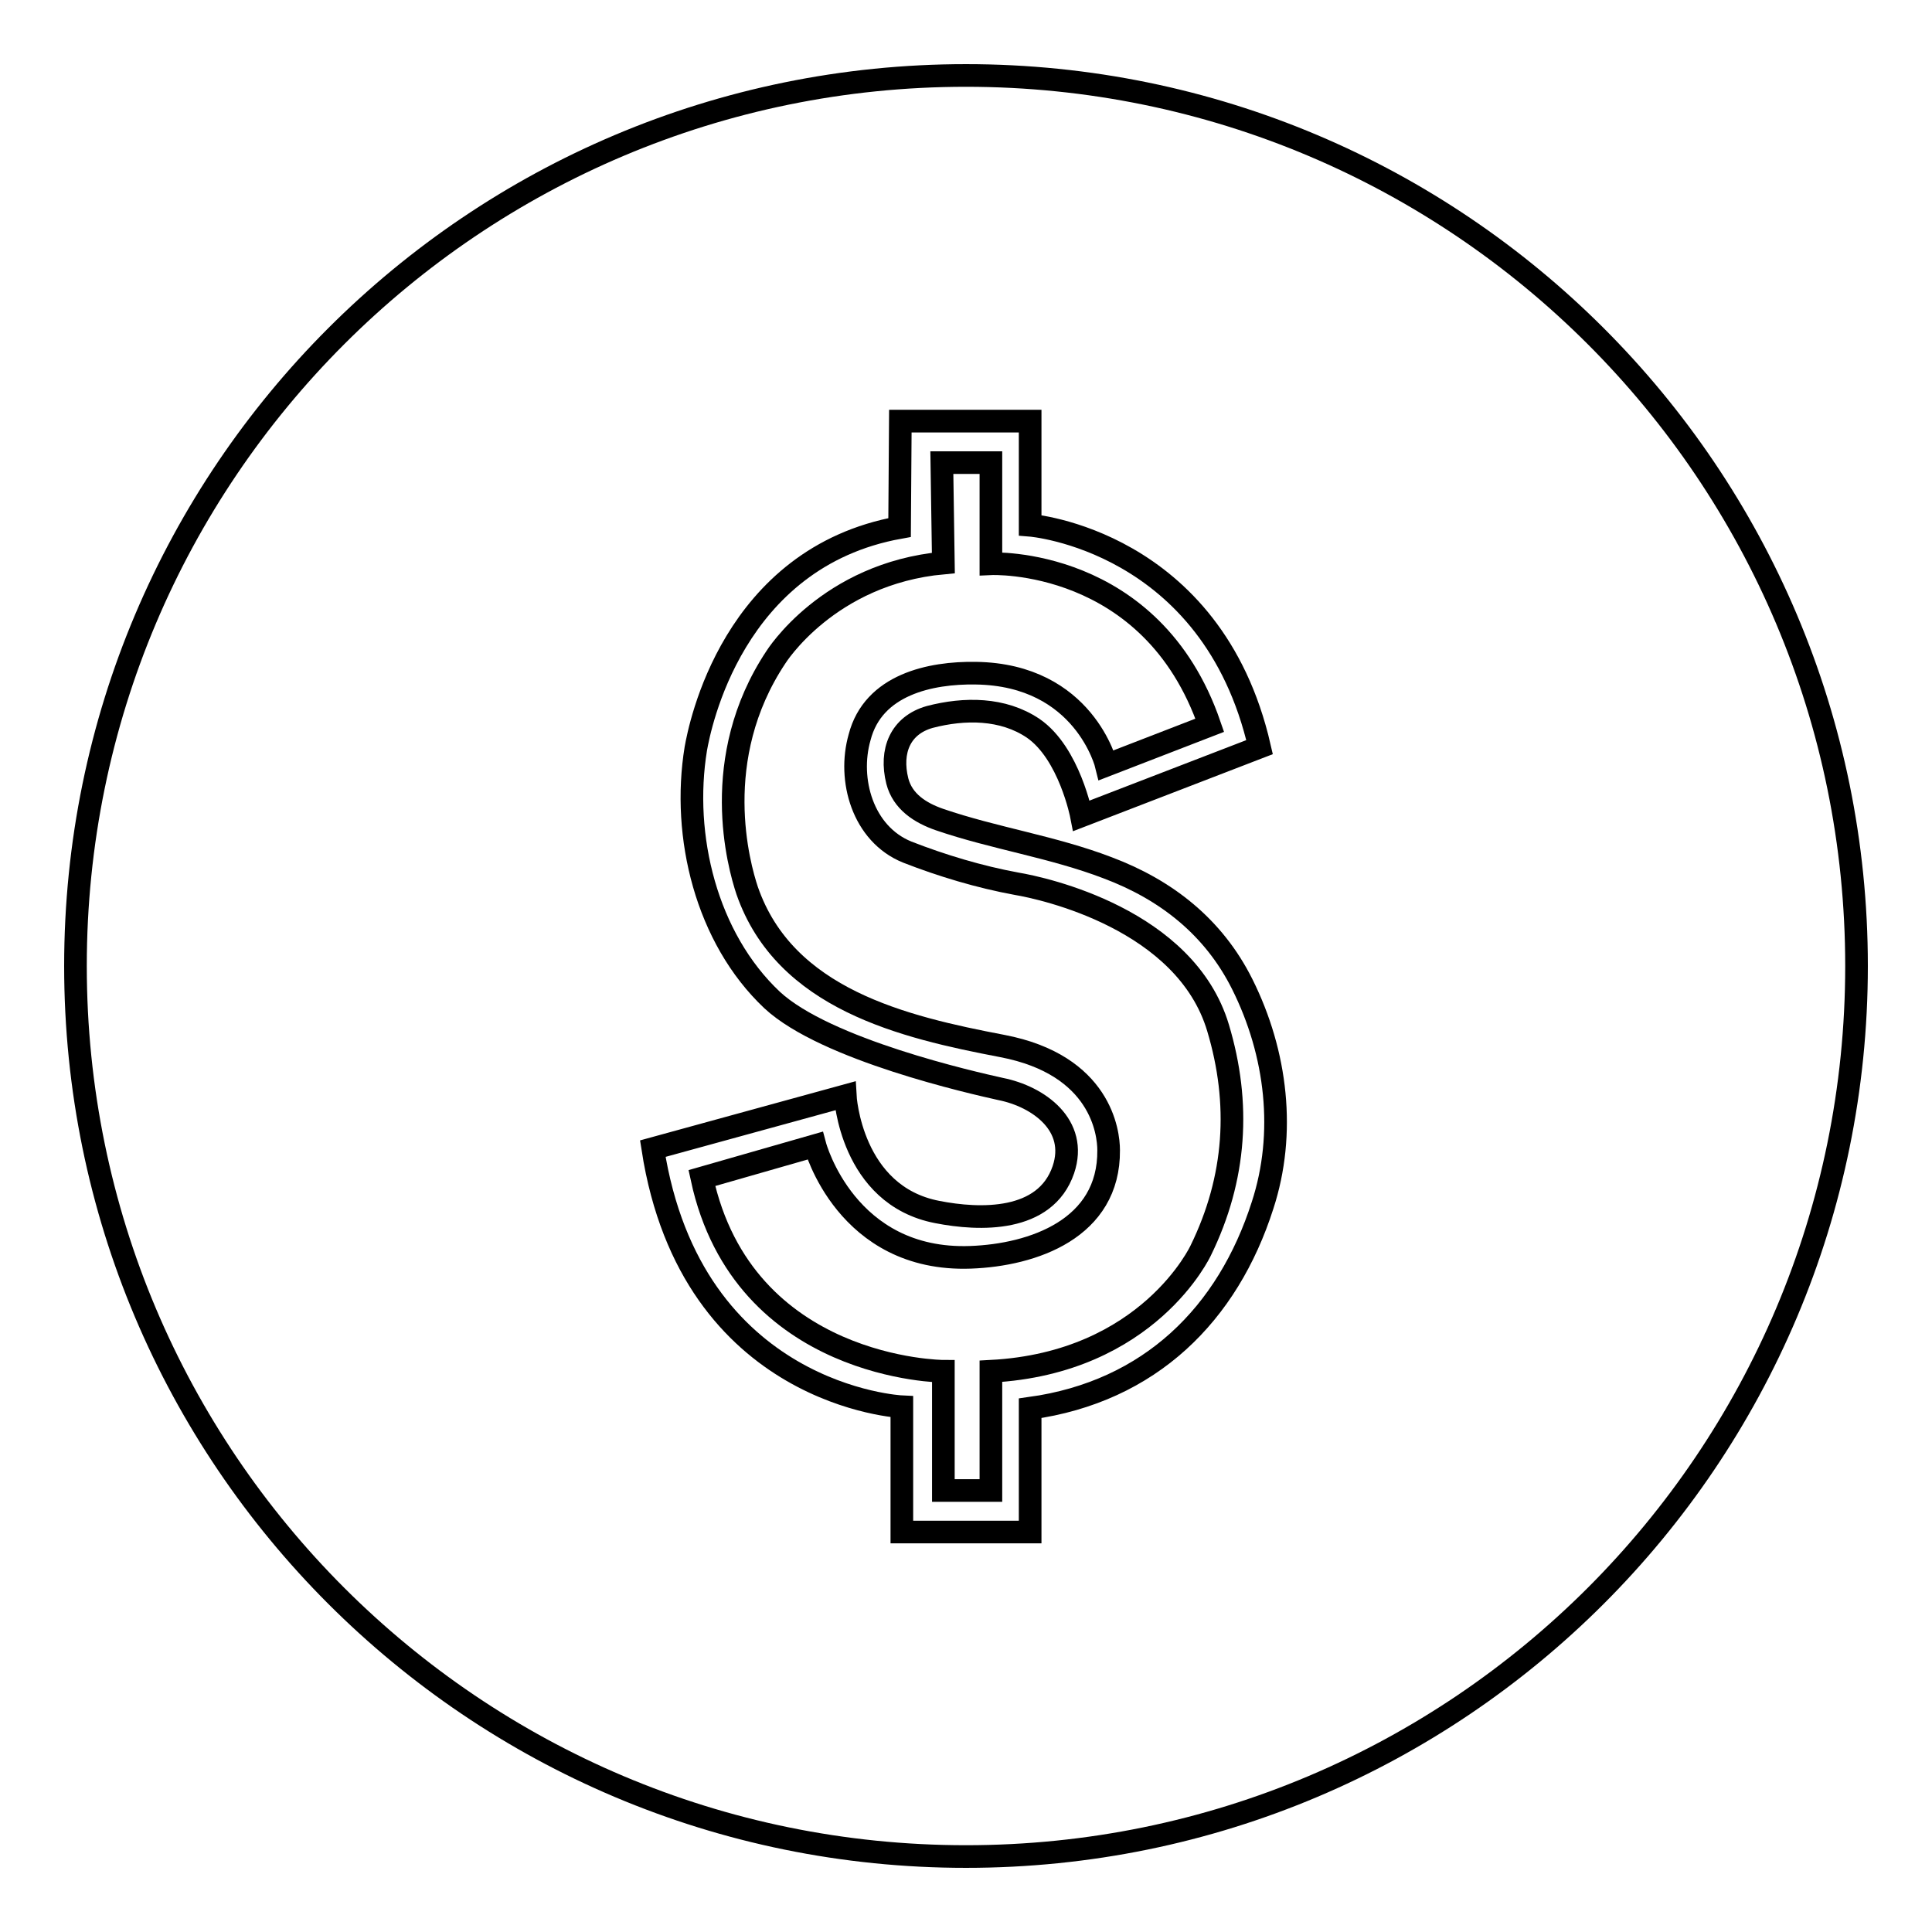
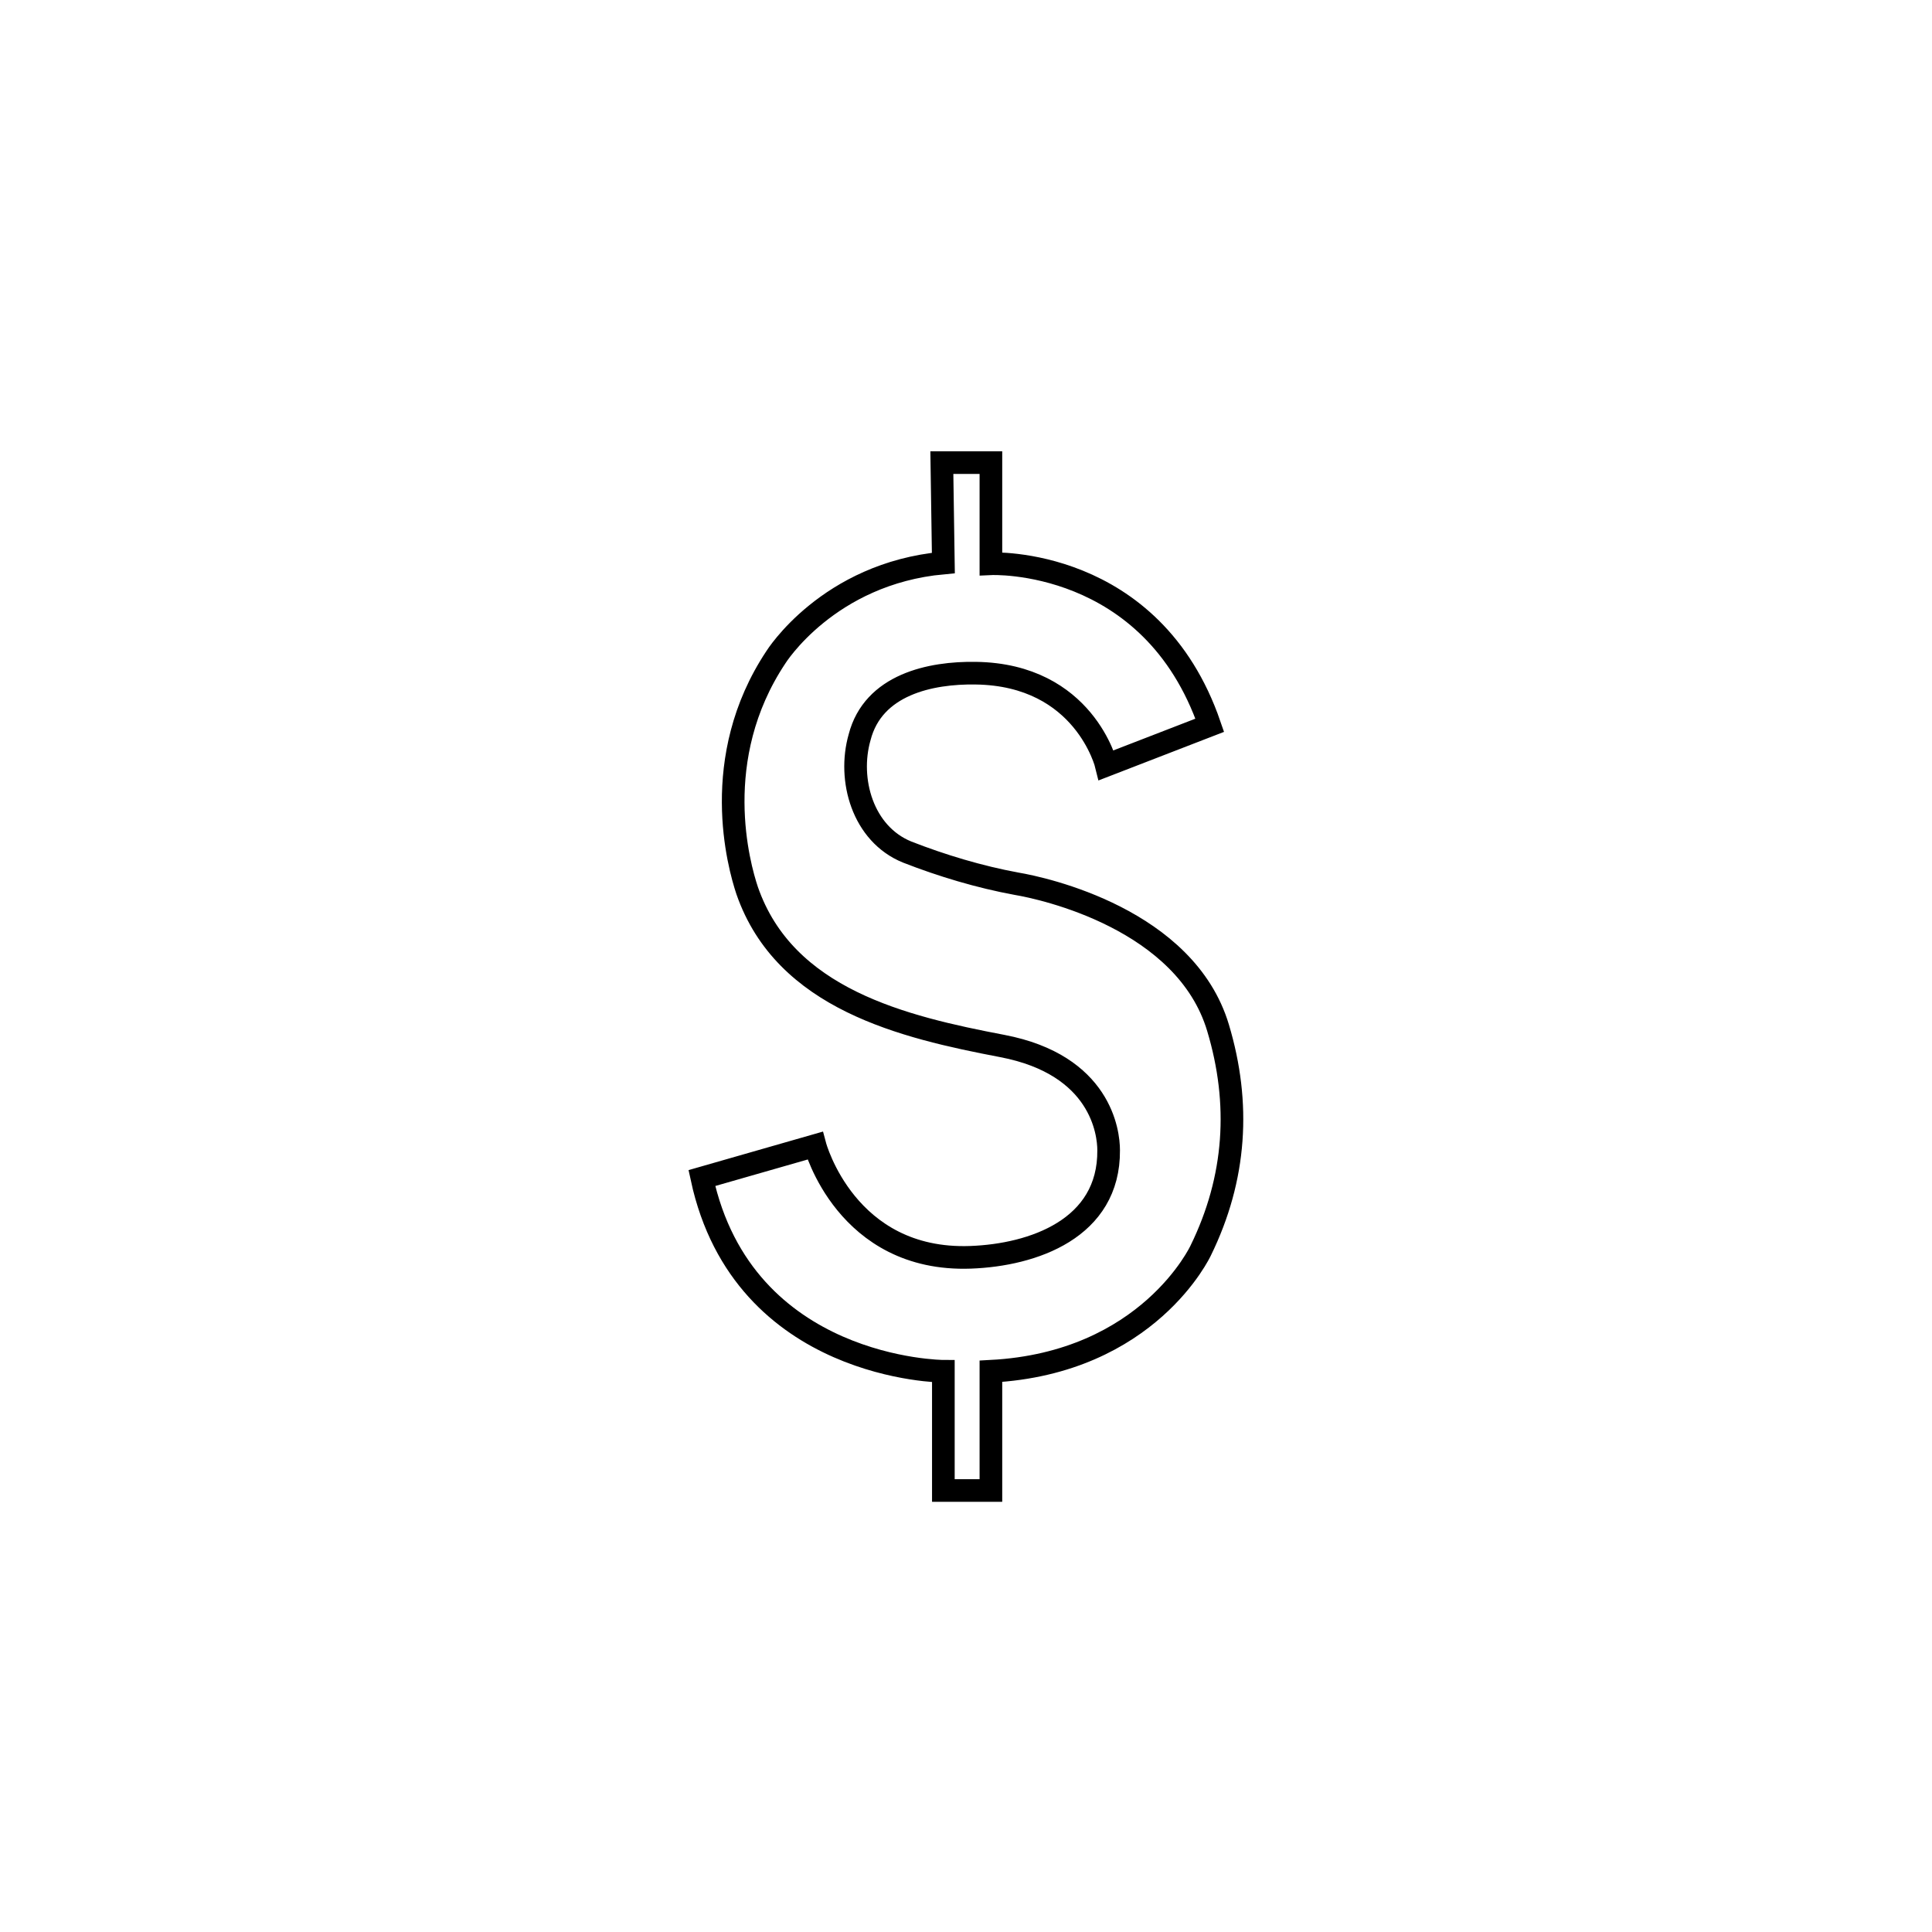
<svg xmlns="http://www.w3.org/2000/svg" version="1.1" x="0px" y="0px" viewBox="0 0 256 256" enable-background="new 0 0 256 256" xml:space="preserve">
  <g>
    <g>
      <path stroke-width="3" fill-opacity="0" stroke="#000000" d="M134.7,117.1c-4.9-0.9-9.9-2.4-14.5-4.2c-5.9-2.4-7.9-9.6-6.3-15.2c1.8-7,9.4-8.6,15.4-8.5c14.4,0.2,17.3,12.2,17.3,12.2l13.7-5.3c-7.7-22.4-29-21.4-29-21.4V61.3h-6.5l0.2,13.3c-15.3,1.4-22.2,12.5-22.2,12.5c-8.9,13.4-4.9,27.6-3.8,30.9c5,14.4,20.7,18.1,33.8,20.6c13.1,2.5,14.1,11.5,14.1,13.8c0.1,10.4-10,13.9-18.3,14.2c-16.5,0.6-20.6-14.8-20.6-14.8l-15,4.3c5.5,25.5,32,25.6,32,25.6v15.8h6.3v-15.8c20.9-1.1,27.8-16,27.8-16c4.7-9.6,5.3-19.5,2.3-29.5C157.1,121.8,138.3,117.7,134.7,117.1z" />
-       <path stroke-width="3" fill-opacity="0" stroke="#000000" d="M128,10C62.8,10,10,62.8,10,128c0,65.2,52.8,118,118,118c65.2,0,118-52.8,118-118C246,62.8,193.2,10,128,10z M167.3,159.7c-4.6,14.4-14.9,24.7-30.8,26.9v16.4h-17v-16.6c0,0-27.9-1.3-33-34.2l25.5-7c0,0,0.7,13.2,12.2,15.4c5.6,1.1,14.3,1.4,16.7-5.6c2-5.9-3.3-9.7-8.3-10.7c-3.6-0.8-23.2-5.2-30.3-11.8c-8.7-8.2-12-21.7-10.1-33.3c0.5-2.8,4.8-25.3,27-29.3l0.1-14.1h17.2v13.8c0,0,24.1,1.9,30.4,29.4l-23.6,9.1c0,0-1.6-8.3-6.4-11.6c-4-2.7-9.1-2.7-13.7-1.5c-3.9,1.1-5.3,4.5-4.3,8.5c0.7,2.7,3,4.2,5.6,5.1c7.3,2.5,15,3.6,22.3,6.4c7.7,2.9,14,7.8,17.8,15.4C169.2,139.6,170.4,150.2,167.3,159.7z" />
    </g>
  </g>
</svg>